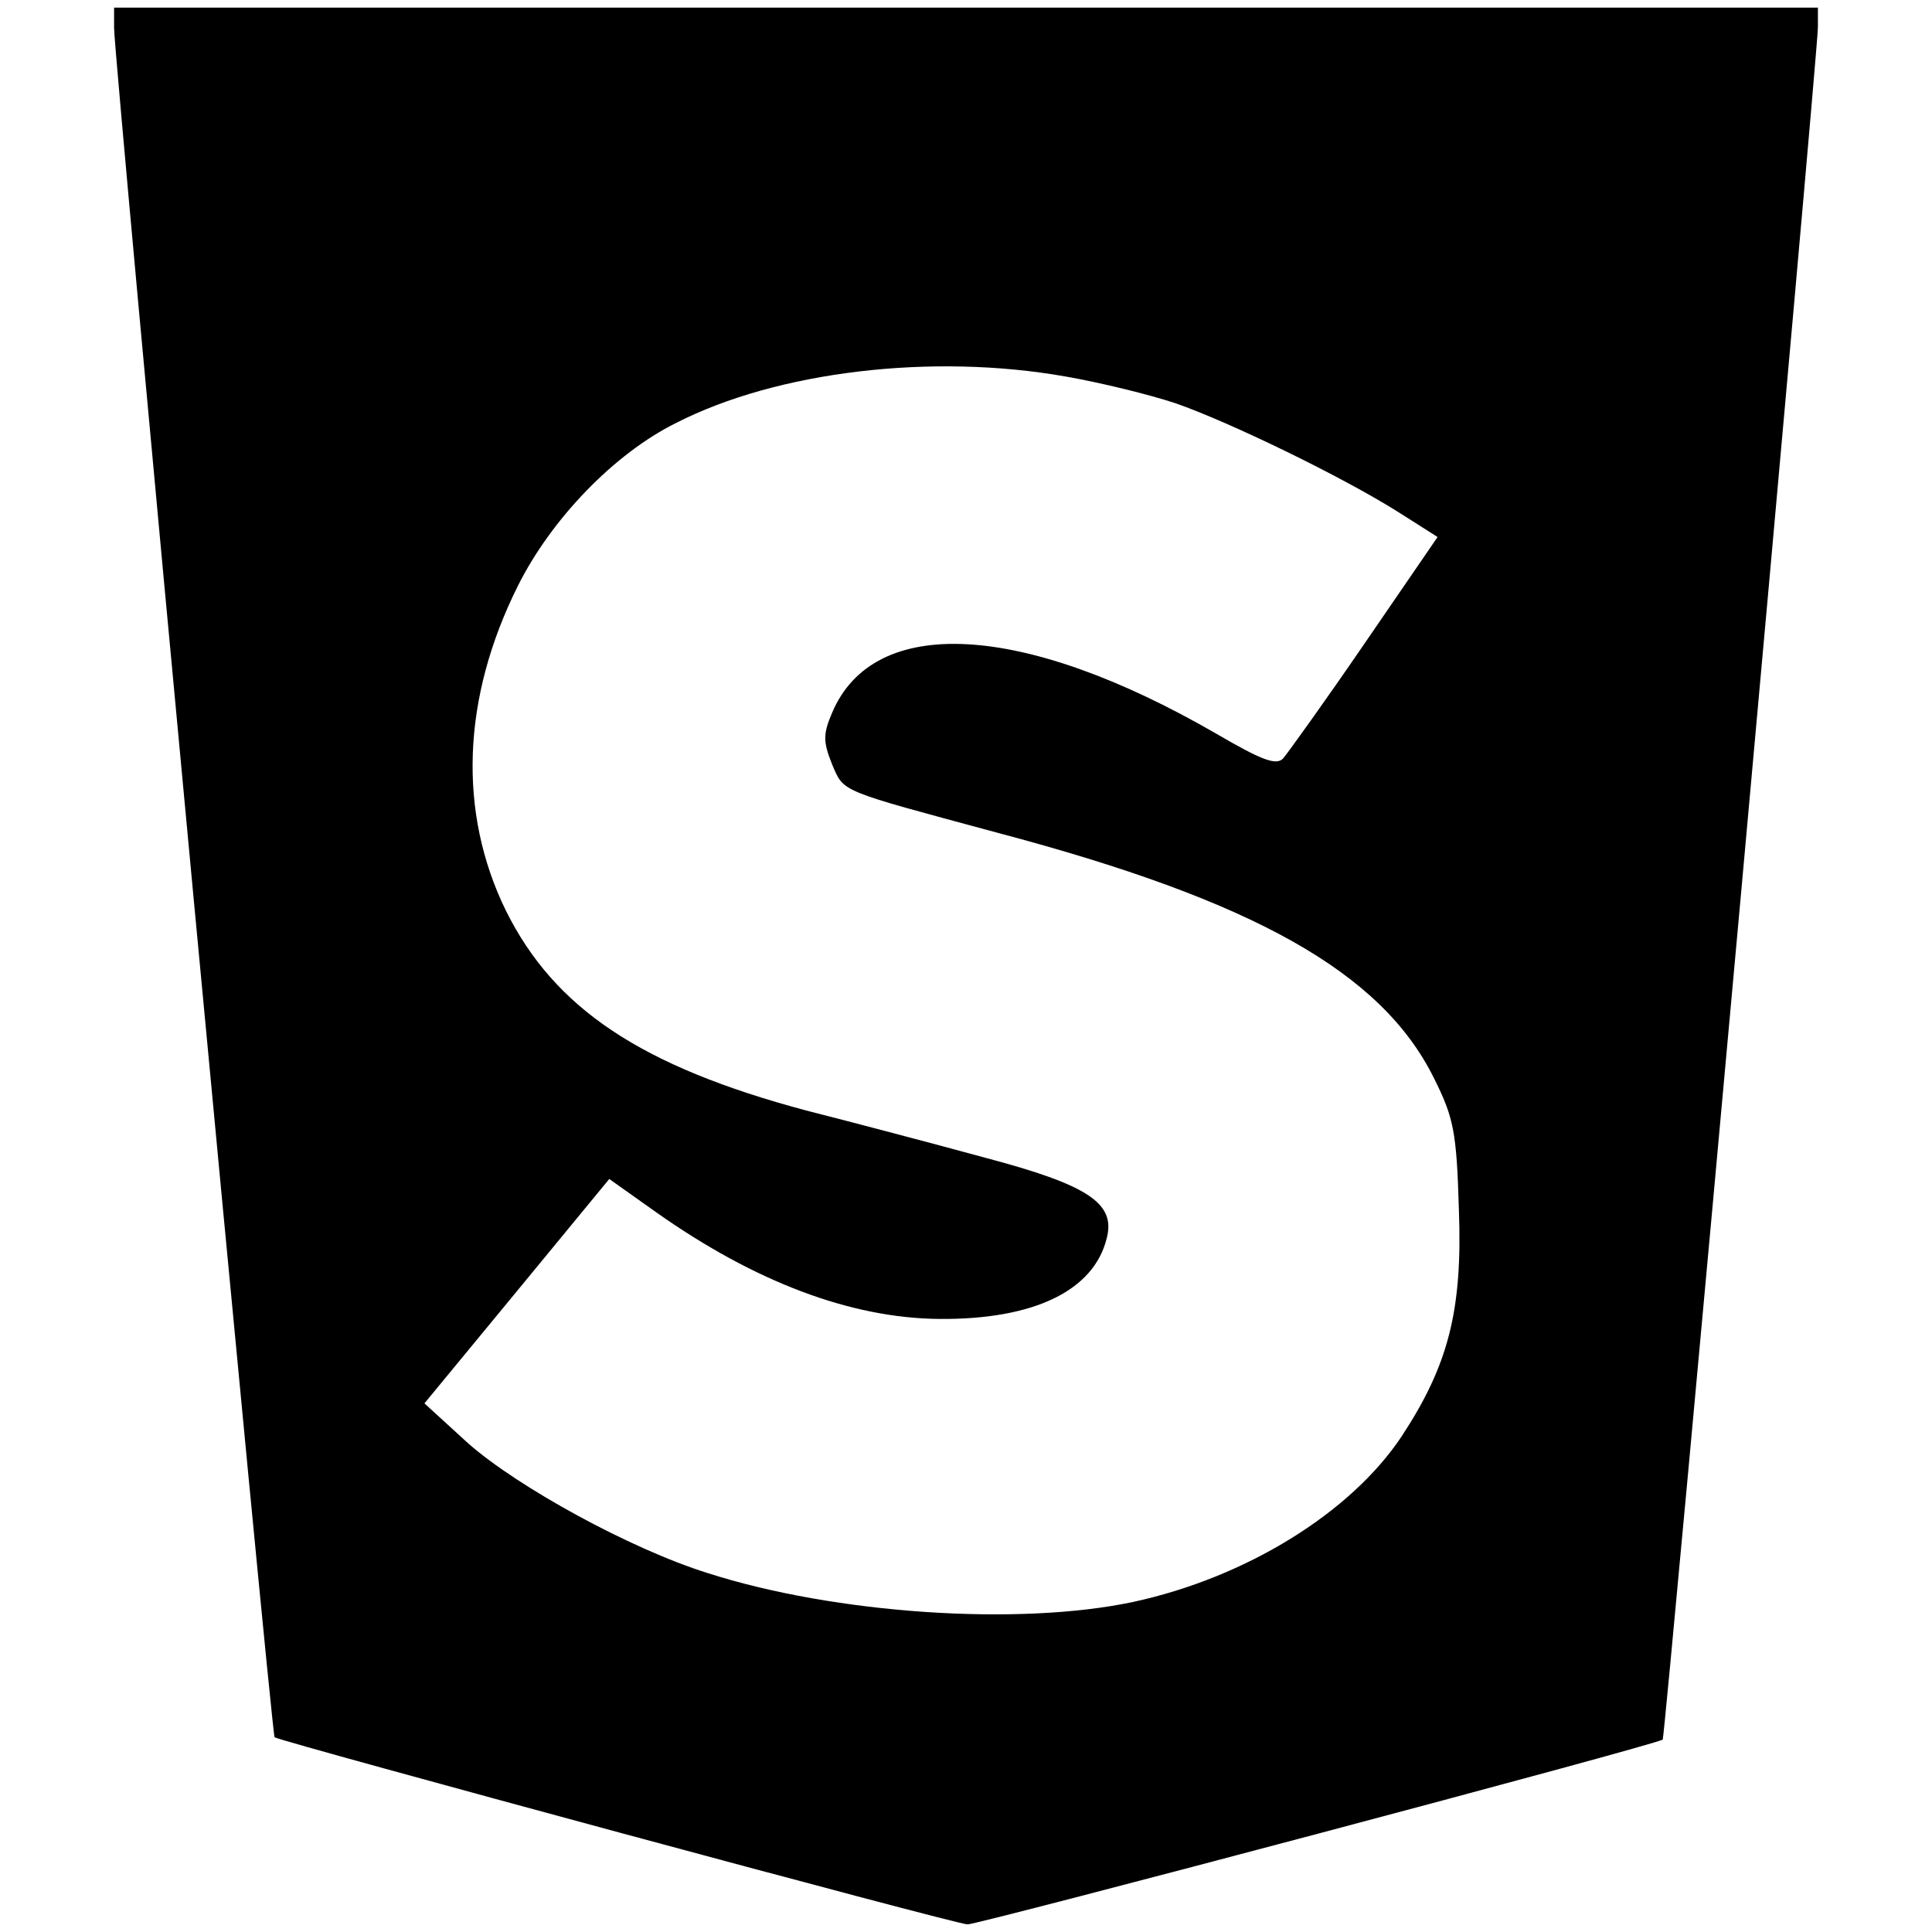
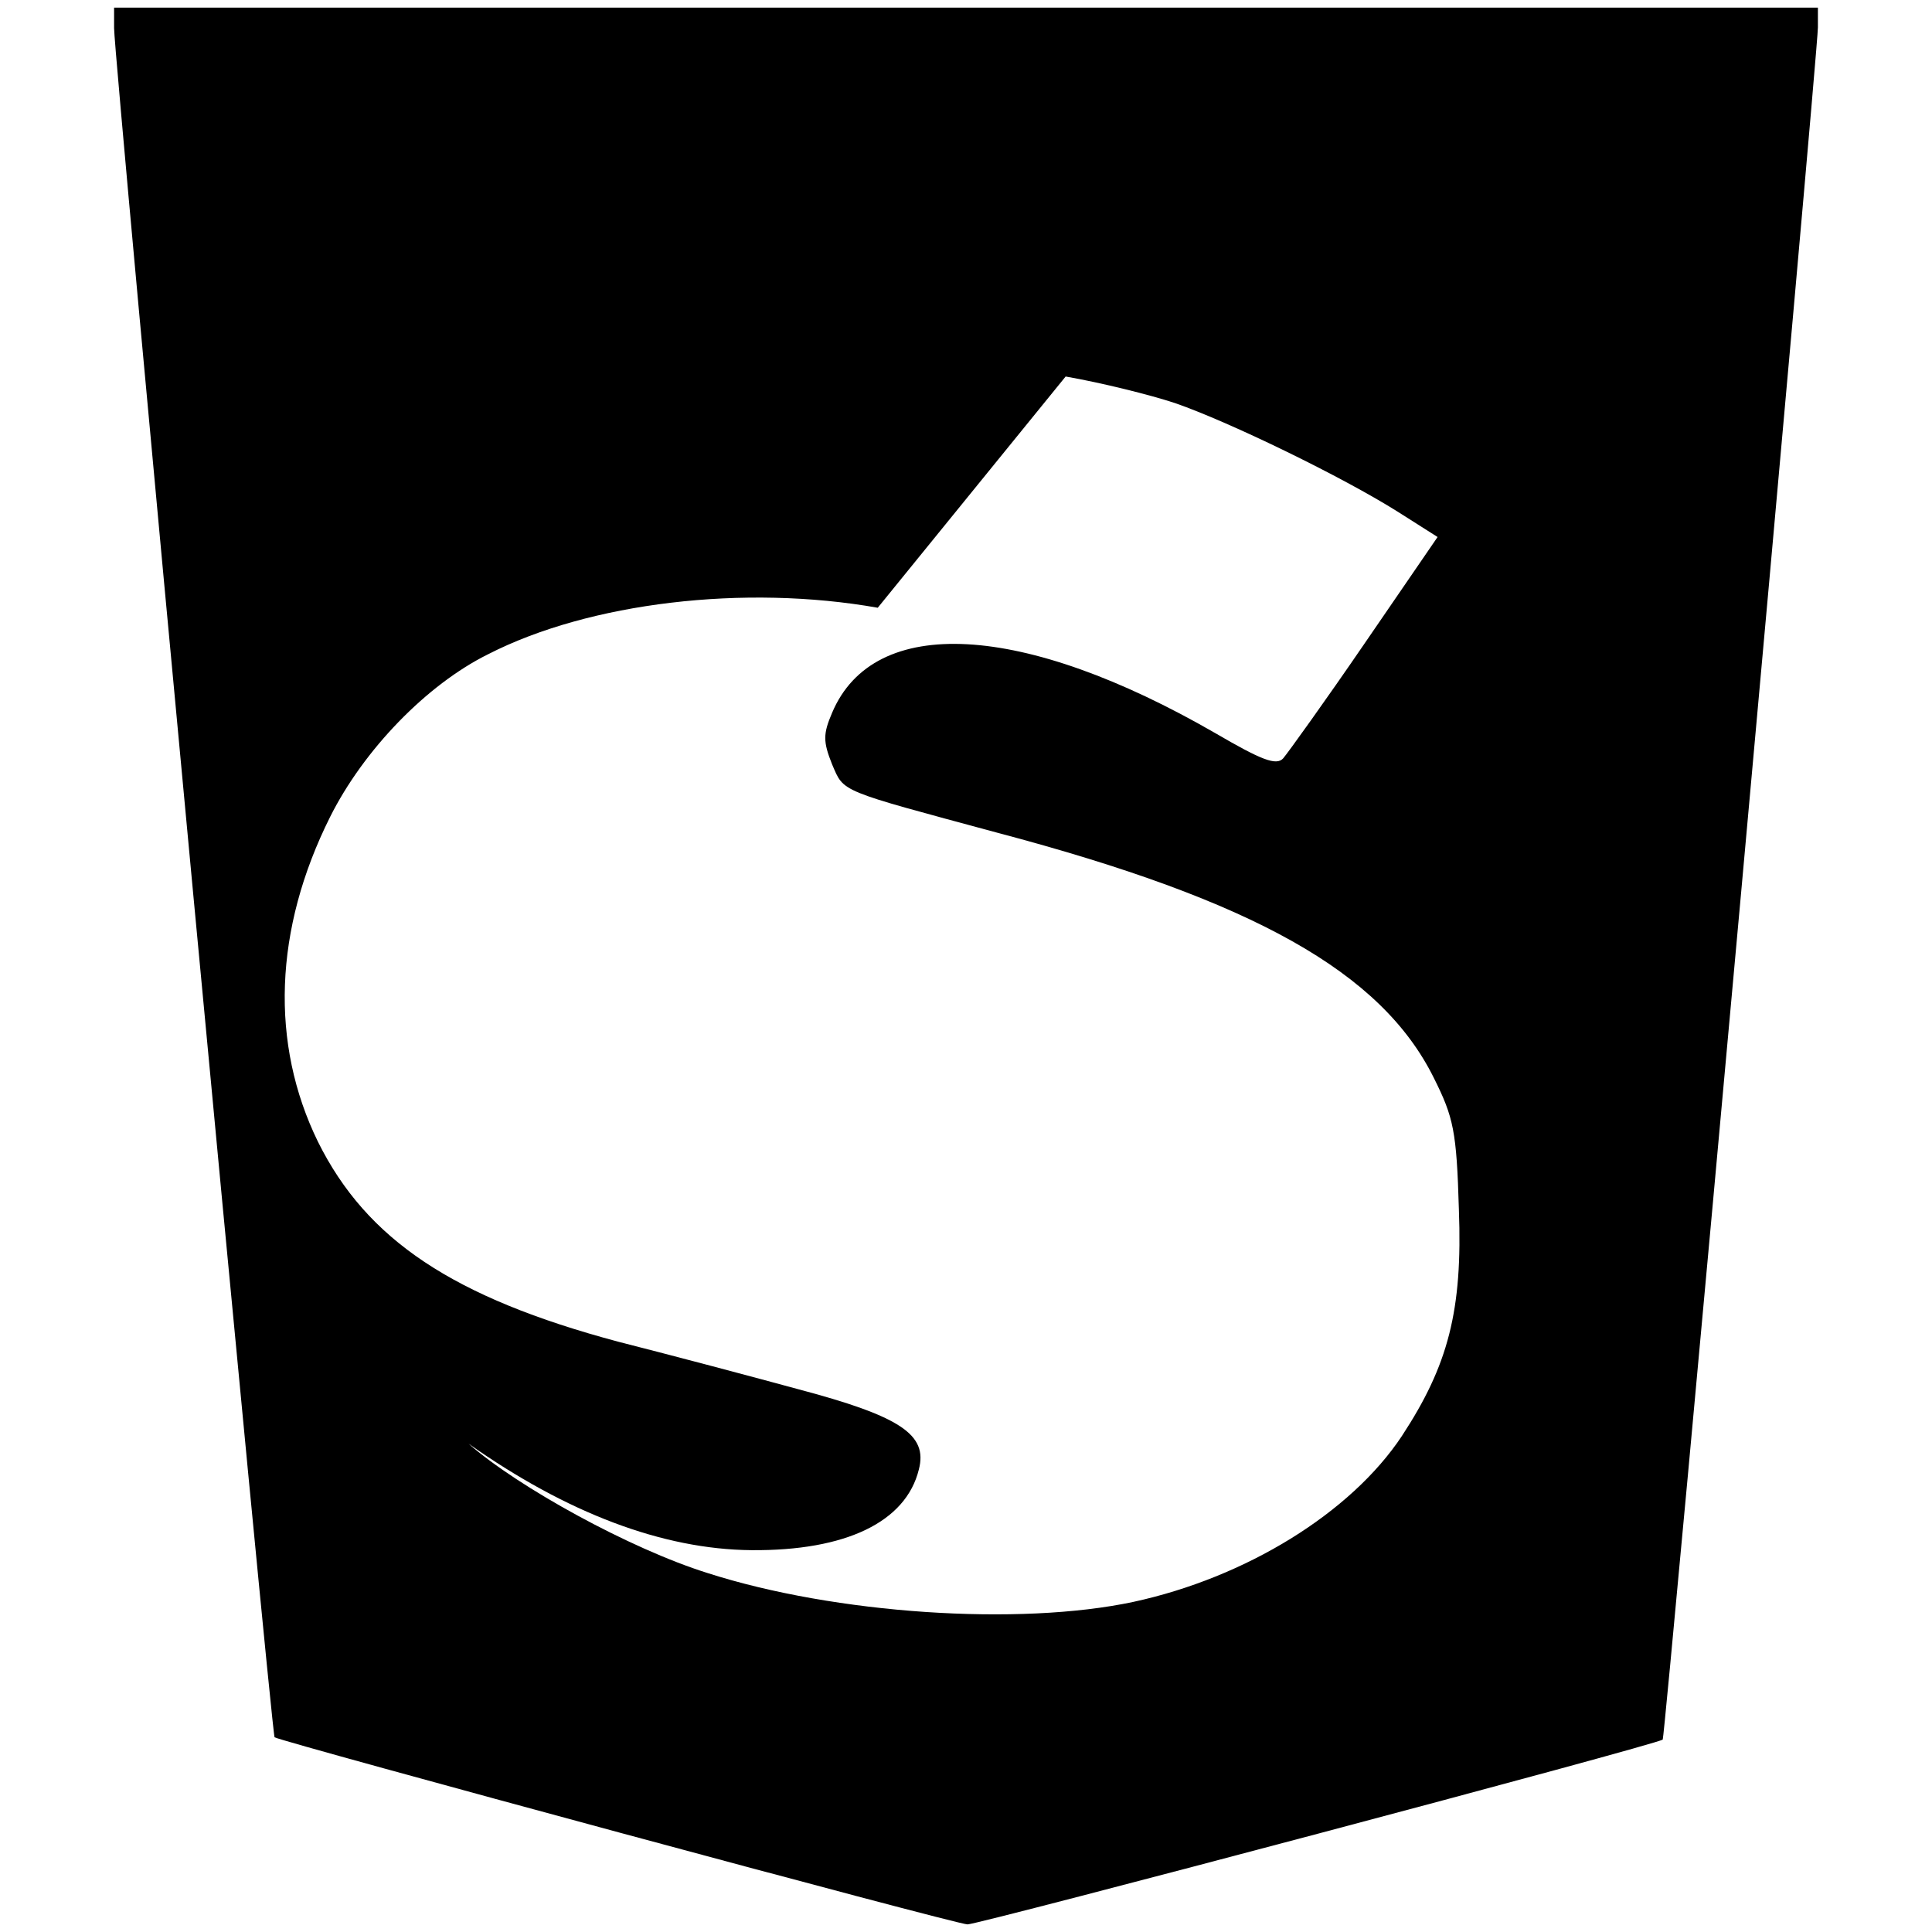
<svg xmlns="http://www.w3.org/2000/svg" version="1.0" width="254pt" height="254pt" viewBox="0 0 254 254" preserveAspectRatio="xMidYMid meet">
  <g transform="translate(0,254) scale(0.1,-0.1)" fill="#000000" stroke="none">
-     <path d="M150 2503 c0 -42 207 -2244 211 -2247 9 -6 896 -246 911 -246 15 0 909 237 914 243 3 3 204 2218 204 2251 l0 26 -1120 0 -1120 0 0 -27z m1251 -458 c46 -8 111 -24 144 -35 72 -25 220 -97 293 -143 l52 -33 -96 -140 c-52 -76 -101 -144 -107 -151 -9 -10 -29 -2 -89 33 -253 146 -449 157 -504 27 -12 -28 -12 -38 0 -68 16 -37 7 -33 218 -90 336 -89 504 -183 573 -322 26 -52 30 -70 33 -173 5 -133 -14 -205 -75 -298 -67 -101 -205 -186 -353 -218 -150 -32 -392 -16 -560 38 -102 32 -249 113 -314 170 l-58 53 122 148 121 147 62 -44 c129 -91 255 -139 372 -140 124 -1 203 37 220 106 12 46 -24 70 -160 106 -66 18 -172 46 -235 62 -217 58 -331 134 -395 263 -63 129 -58 279 16 427 44 88 127 174 208 214 133 68 337 92 512 61z" />
+     <path d="M150 2503 c0 -42 207 -2244 211 -2247 9 -6 896 -246 911 -246 15 0 909 237 914 243 3 3 204 2218 204 2251 l0 26 -1120 0 -1120 0 0 -27z m1251 -458 c46 -8 111 -24 144 -35 72 -25 220 -97 293 -143 l52 -33 -96 -140 c-52 -76 -101 -144 -107 -151 -9 -10 -29 -2 -89 33 -253 146 -449 157 -504 27 -12 -28 -12 -38 0 -68 16 -37 7 -33 218 -90 336 -89 504 -183 573 -322 26 -52 30 -70 33 -173 5 -133 -14 -205 -75 -298 -67 -101 -205 -186 -353 -218 -150 -32 -392 -16 -560 38 -102 32 -249 113 -314 170 c129 -91 255 -139 372 -140 124 -1 203 37 220 106 12 46 -24 70 -160 106 -66 18 -172 46 -235 62 -217 58 -331 134 -395 263 -63 129 -58 279 16 427 44 88 127 174 208 214 133 68 337 92 512 61z" />
  </g>
</svg>